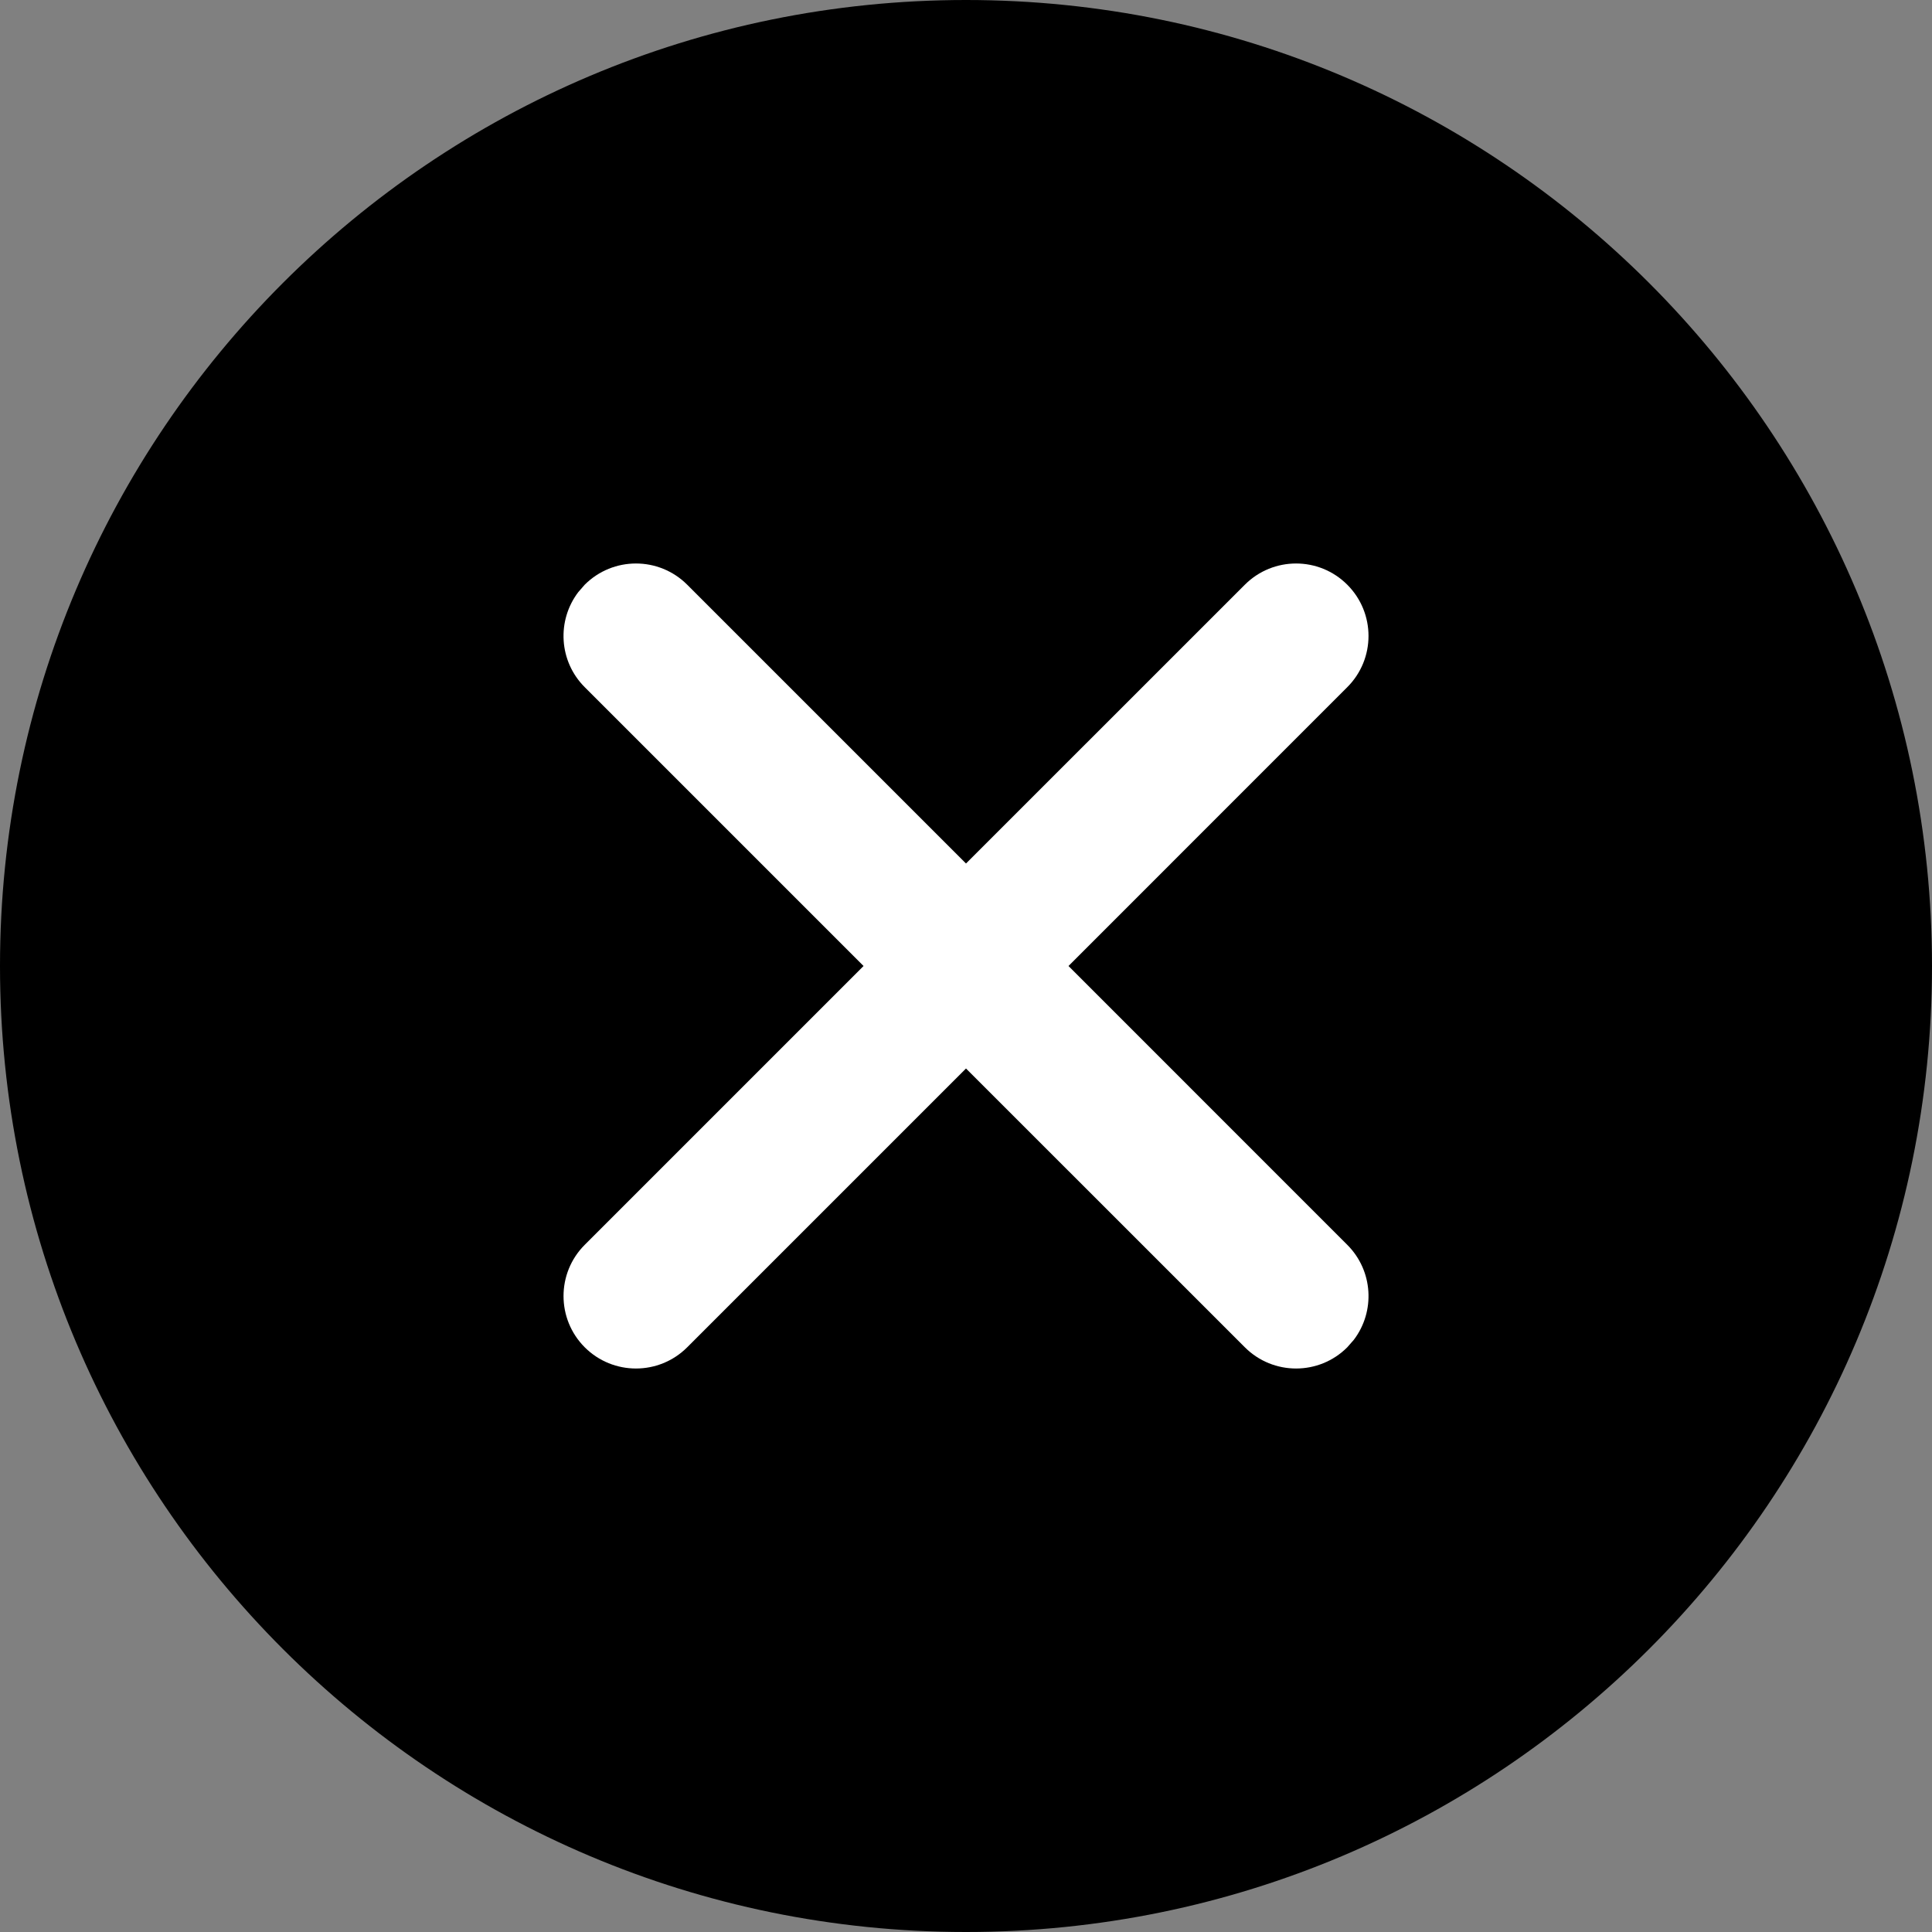
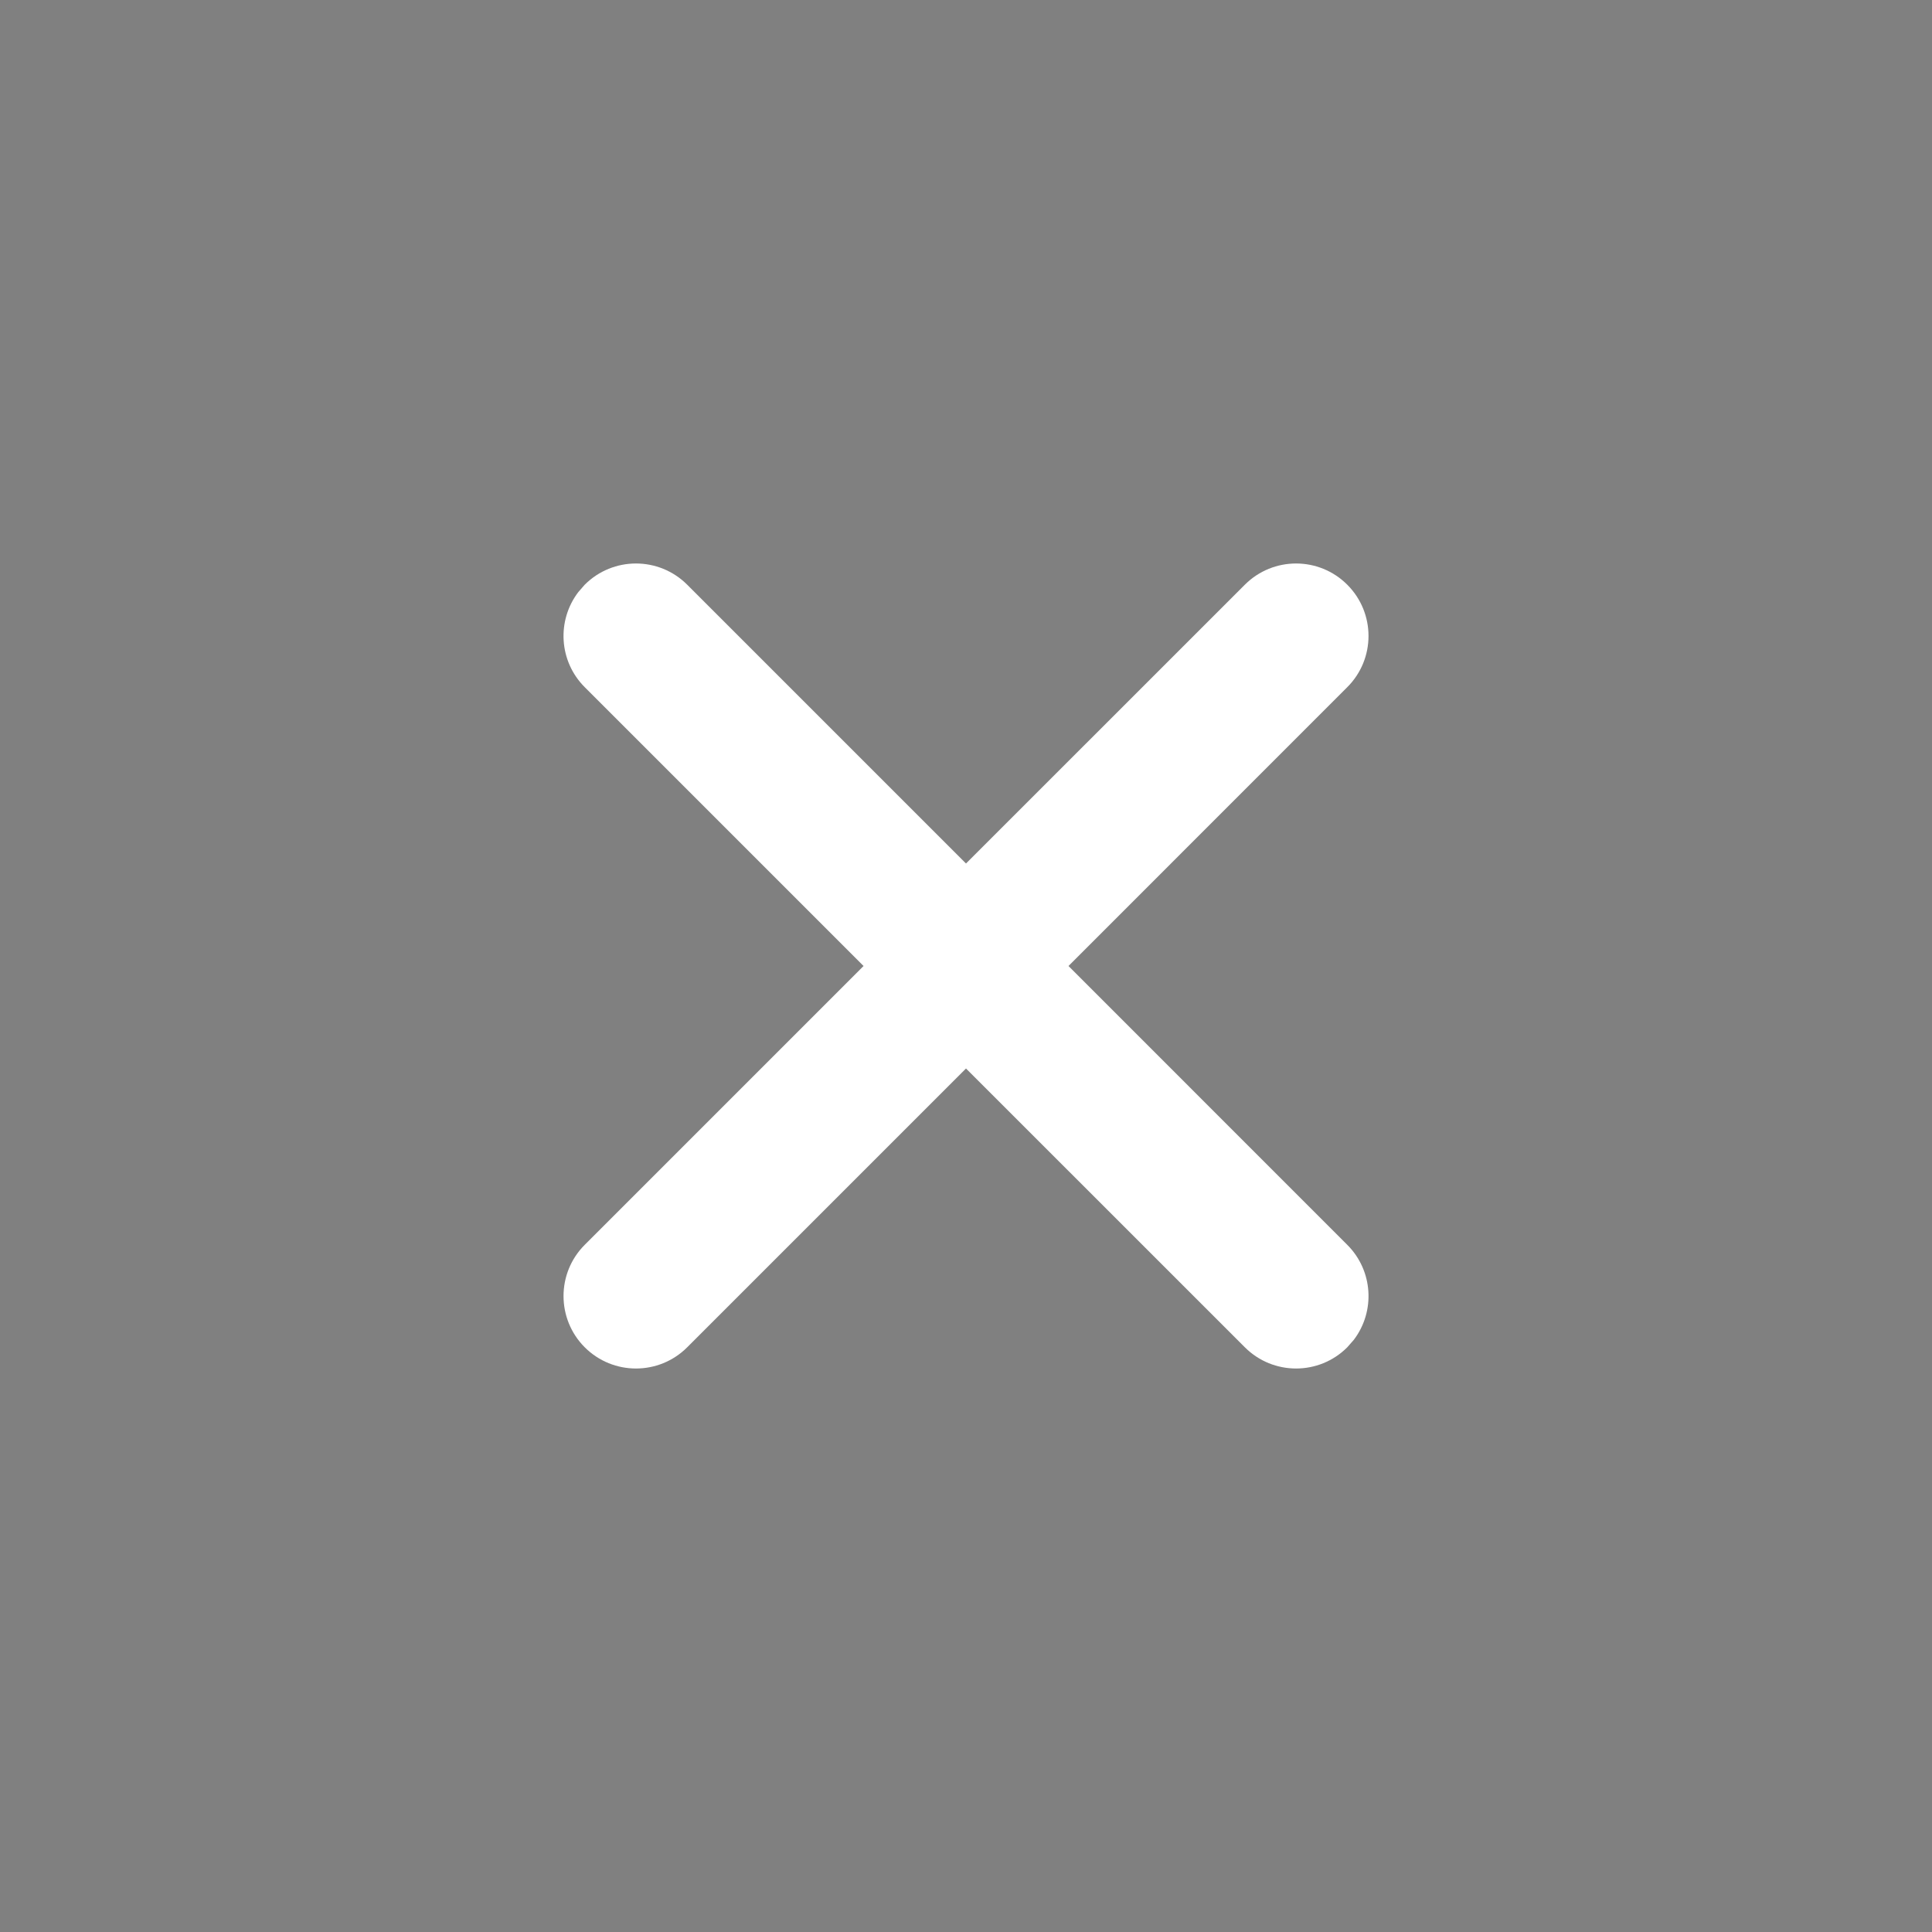
<svg xmlns="http://www.w3.org/2000/svg" width="40" height="40" viewBox="0 0 40 40" fill="none">
  <rect x="0" y="0" width="40" height="40" fill="#808080" stroke="none" />
-   <path d="M20 40C31.046 40 40 31.046 40 20C40 8.954 31.046 0 20 0C8.954 0 0 8.954 0 20C0 31.046 8.954 40 20 40Z" fill="black" />
  <path d="M27.894 12.106C28.48 12.692 28.48 13.642 27.894 14.227L22.122 20L27.894 25.773C28.431 26.31 28.476 27.152 28.029 27.74L27.894 27.894C27.309 28.48 26.359 28.48 25.773 27.894L20 22.122L14.228 27.894C13.642 28.48 12.692 28.48 12.106 27.894C11.521 27.308 11.521 26.358 12.106 25.773L17.879 20L12.106 14.227C11.569 13.69 11.525 12.848 11.972 12.26L12.106 12.106C12.692 11.52 13.642 11.52 14.228 12.106L20 17.878L25.773 12.106C26.359 11.52 27.309 11.52 27.894 12.106Z" fill="white" />
</svg>